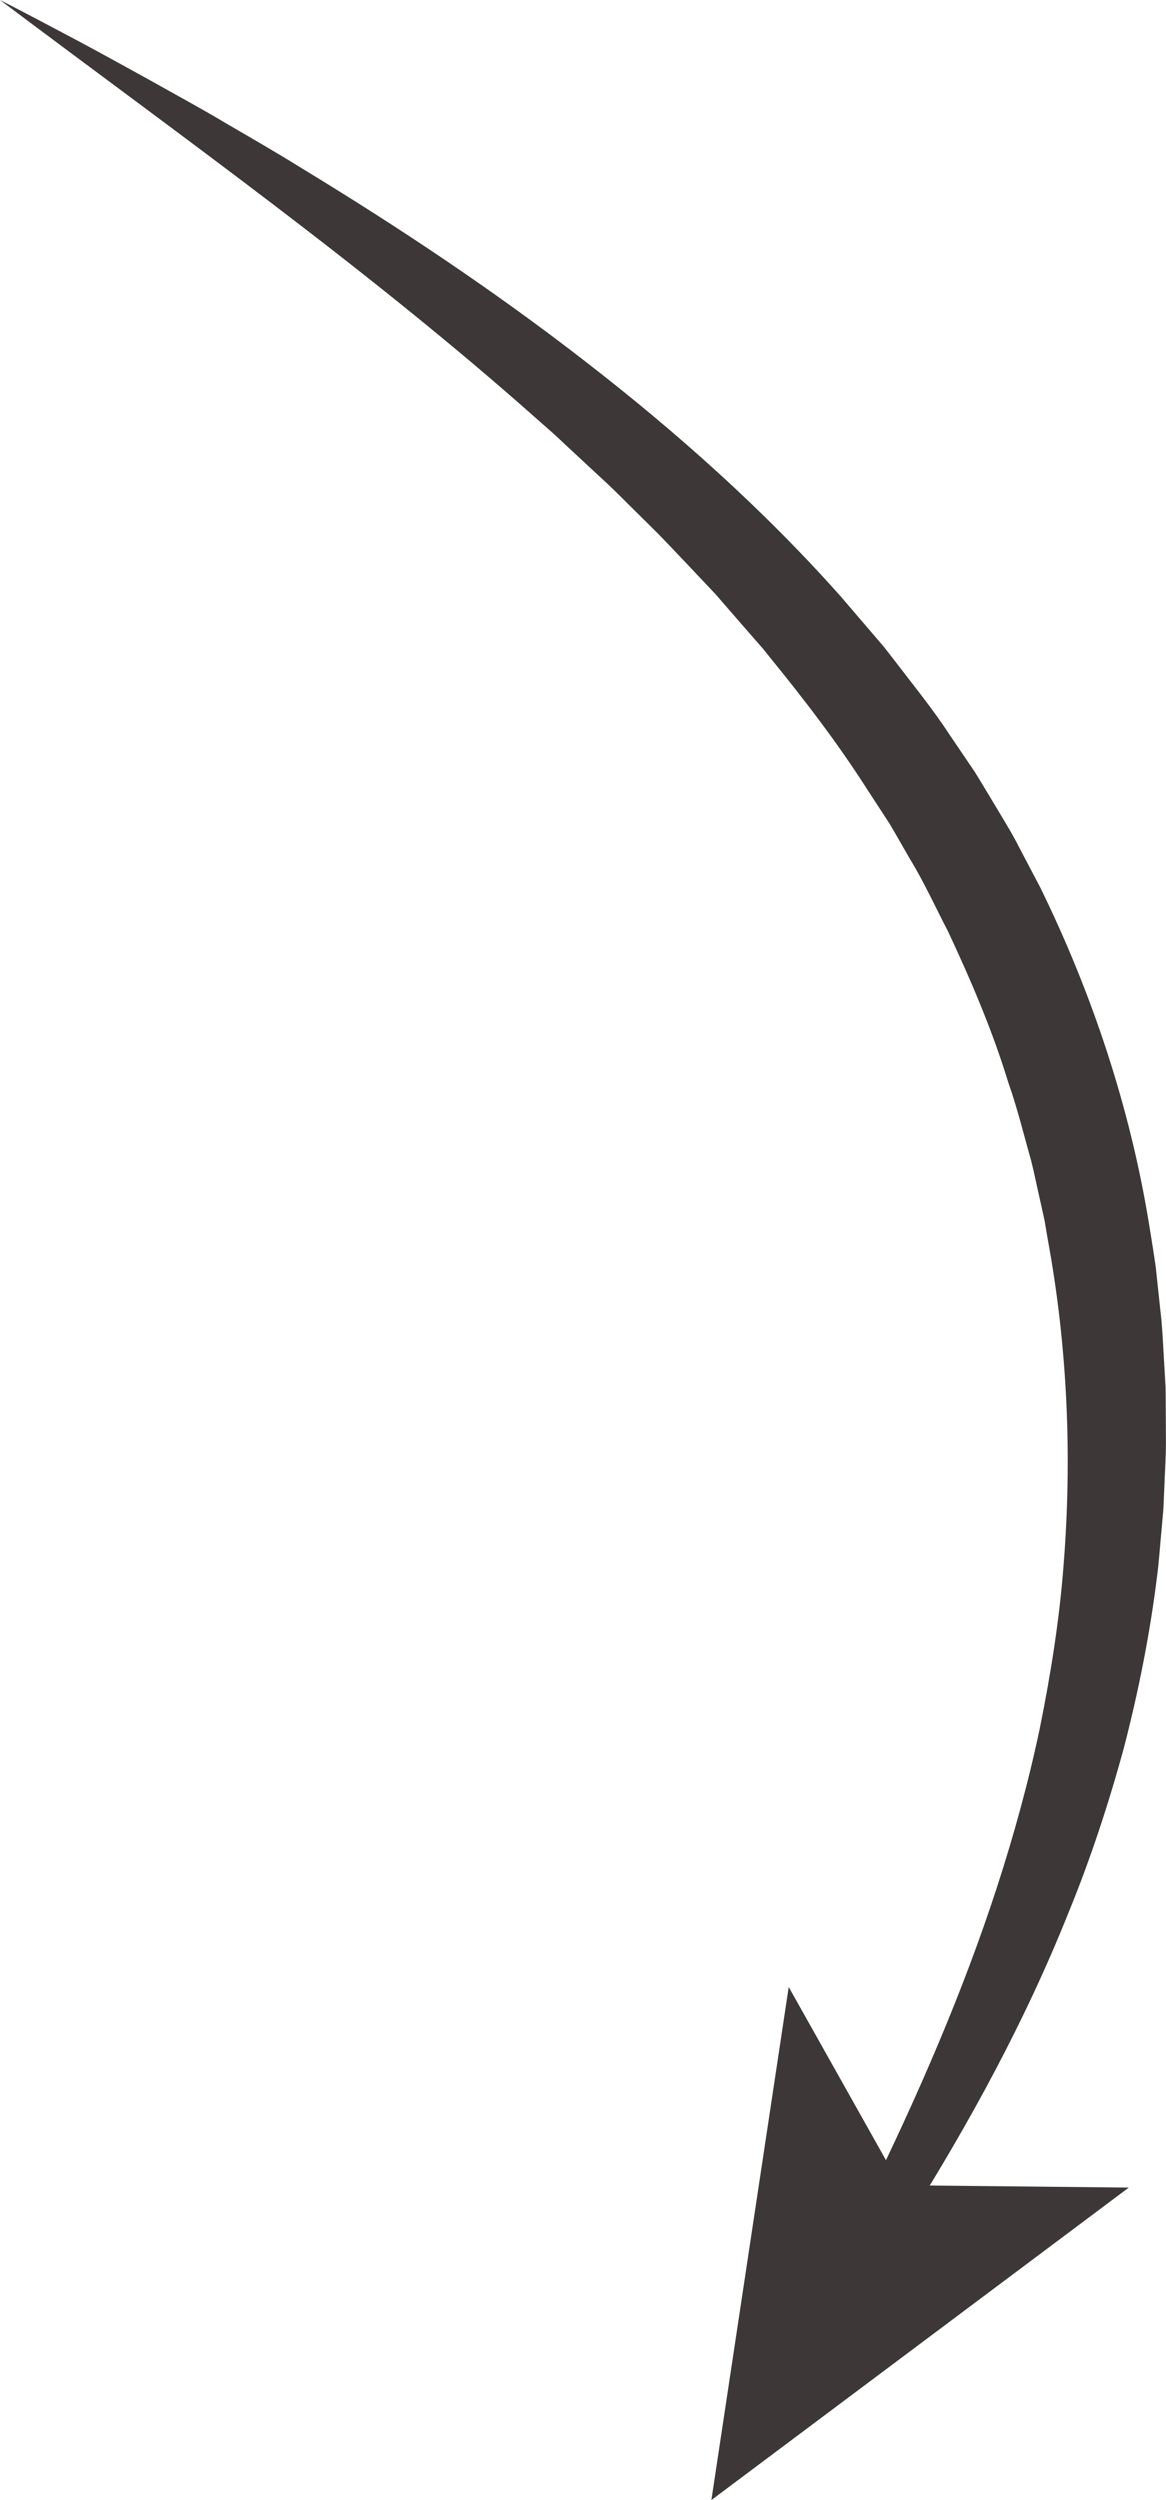
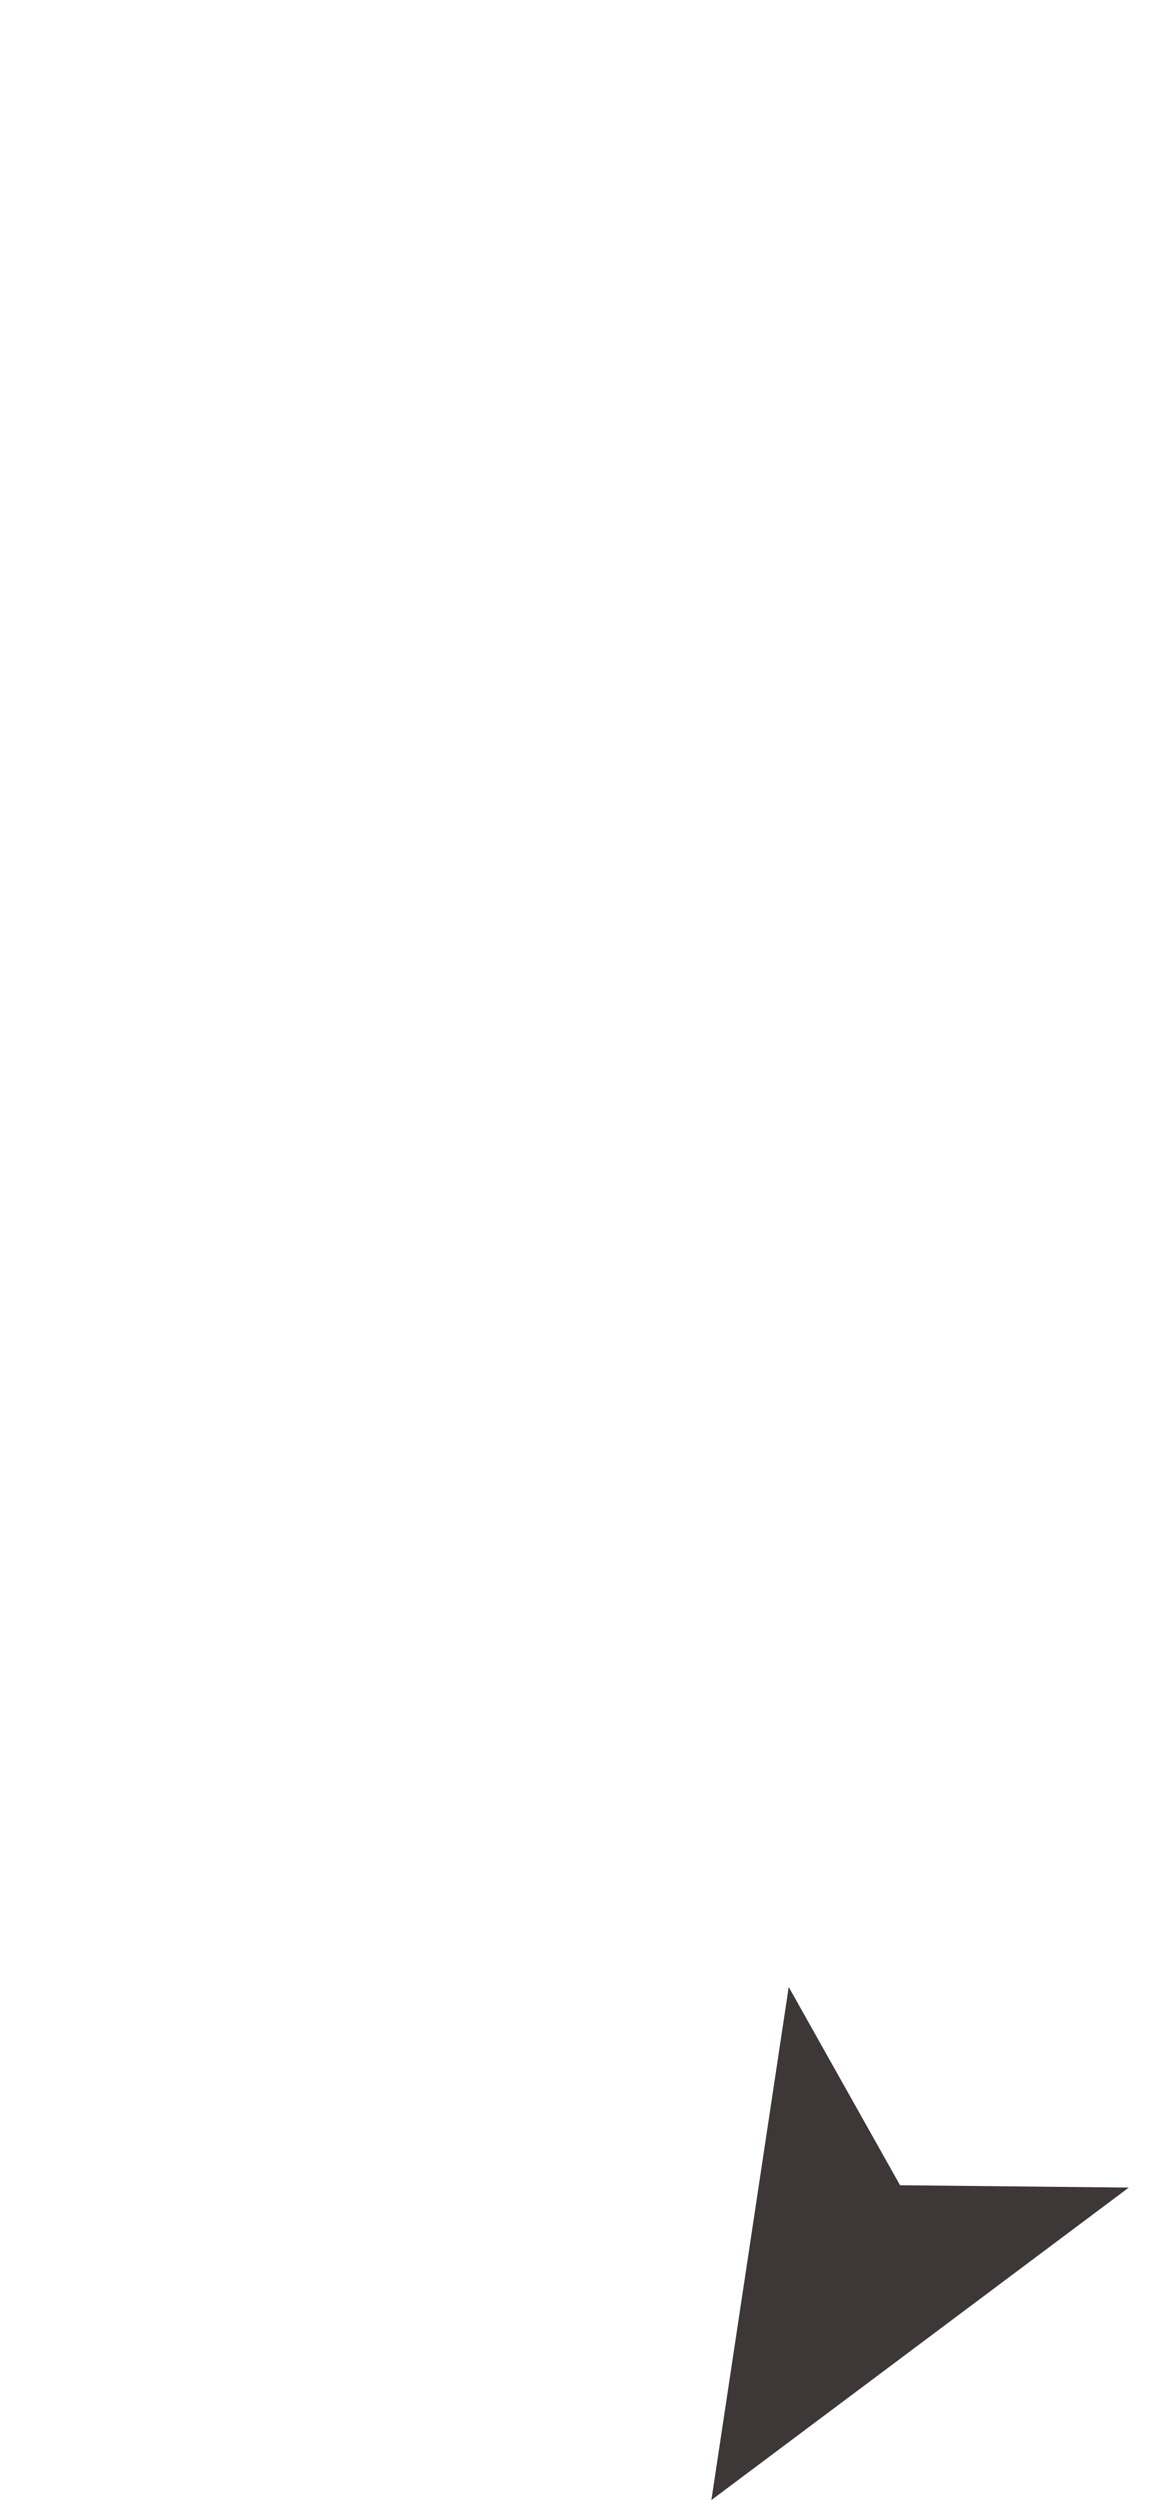
<svg xmlns="http://www.w3.org/2000/svg" width="56" height="120" viewBox="0 0 56 120" fill="none">
  <g clip-path="url(#clip0_348_11)">
-     <path d="M0 0C1.226 0.623 2.434 1.27 3.65 1.911C4.861 2.557 6.063 3.221 7.263 3.885C8.459 4.558 9.67 5.21 10.848 5.915C12.036 6.608 13.229 7.292 14.396 8.017C19.099 10.873 23.703 13.932 28.088 17.331C32.472 20.723 36.658 24.443 40.393 28.645L41.764 30.245L42.449 31.045C42.668 31.321 42.882 31.602 43.098 31.88C43.955 33 44.844 34.096 45.617 35.282L46.807 37.036C47.181 37.636 47.541 38.248 47.907 38.854C48.272 39.463 48.644 40.066 48.963 40.701L49.954 42.583C52.449 47.674 54.263 53.117 55.178 58.707C55.292 59.406 55.406 60.104 55.506 60.803L55.731 62.914C55.819 63.616 55.848 64.323 55.889 65.028L55.95 66.086L55.98 66.614L55.985 67.144L55.997 69.264C55.994 69.969 55.944 70.676 55.921 71.381L55.874 72.436L55.781 73.489C55.713 74.19 55.669 74.895 55.579 75.594C55.237 78.392 54.684 81.161 53.982 83.88C53.242 86.586 52.37 89.245 51.311 91.822C49.241 96.998 46.576 101.869 43.654 106.52C43.329 107.039 42.639 107.199 42.115 106.874C41.627 106.572 41.455 105.958 41.697 105.456L41.7 105.447C44.081 100.588 46.234 95.65 47.88 90.59C48.702 88.059 49.404 85.504 49.946 82.924C50.466 80.346 50.879 77.754 51.08 75.141C51.496 69.922 51.27 64.66 50.329 59.533L50.165 58.571L49.954 57.617C49.808 56.982 49.682 56.344 49.524 55.712C49.167 54.459 48.863 53.192 48.427 51.962C47.667 49.469 46.637 47.068 45.532 44.708C44.929 43.551 44.391 42.359 43.71 41.243C43.382 40.678 43.063 40.106 42.73 39.547L41.656 37.9C40.246 35.687 38.638 33.591 36.965 31.538L36.655 31.15L36.327 30.776L35.672 30.025L34.365 28.52C33.446 27.554 32.539 26.577 31.609 25.62L30.182 24.208C29.708 23.736 29.234 23.263 28.734 22.814L27.257 21.442C27.011 21.213 26.769 20.978 26.517 20.755L25.759 20.088C17.693 12.926 8.769 6.588 0 0Z" fill="#3D3737" />
    <path d="M34.166 120L37.88 95.374L43.227 104.888L54.213 105.001L34.166 120Z" fill="#3D3737" />
  </g>
  <defs>
    <clipPath id="clip0_348_11">
      <rect width="56" height="120" fill="white" />
    </clipPath>
  </defs>
</svg>